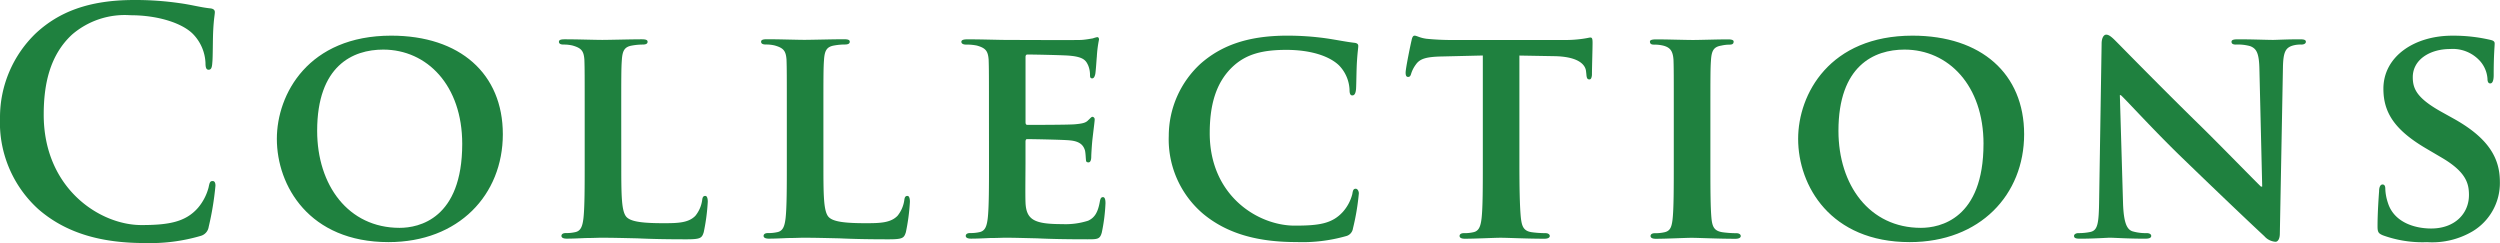
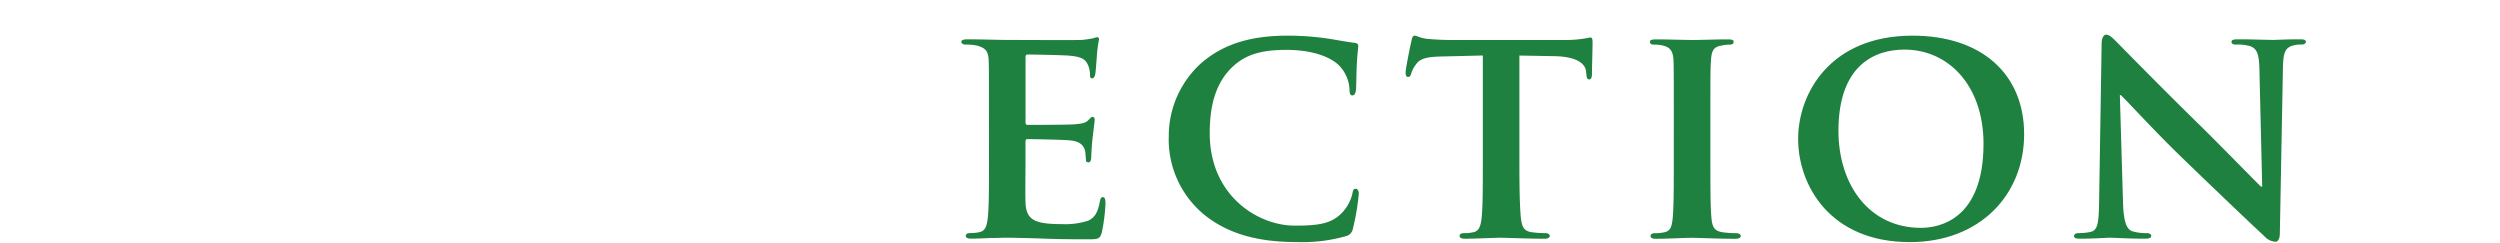
<svg xmlns="http://www.w3.org/2000/svg" width="258.045" height="25.086" viewBox="0 0 258.045 25.086">
  <title>ttl-collections</title>
-   <path d="M3.968,21.6A12.069,12.069,0,0,1,0,12.159,12.037,12.037,0,0,1,3.744,3.392C6.048,1.279,9.087,0,13.855,0a31.72,31.72,0,0,1,4.64.319c1.216.16,2.24.448,3.2.544.352.032.48.192.48.384,0,.257-.1.641-.16,1.761-.064,1.056-.032,2.815-.1,3.455-.032.48-.1.736-.384.736-.256,0-.32-.256-.32-.7a4.565,4.565,0,0,0-1.248-2.943c-1.056-1.12-3.552-1.984-6.5-1.984A8.344,8.344,0,0,0,7.456,3.552C5.12,5.7,4.512,8.735,4.512,11.839c0,7.615,5.792,11.391,10.079,11.391,2.848,0,4.576-.319,5.856-1.791a5.341,5.341,0,0,0,1.088-2.112c.1-.512.16-.64.416-.64.224,0,.288.224.288.479a30.423,30.423,0,0,1-.7,4.256,1.13,1.13,0,0,1-.832.928,18.513,18.513,0,0,1-5.76.736C10.56,25.086,6.879,24.126,3.968,21.6Z" fill="#1f813f" />
-   <path d="M28.576,14.335C28.576,9.7,31.84,3.68,40.383,3.68c7.1,0,11.519,3.936,11.519,10.175S47.358,24.99,40.1,24.99C31.9,24.99,28.576,19.166,28.576,14.335Zm19.134.512c0-6.016-3.616-9.728-8.159-9.728-3.136,0-6.815,1.664-6.815,8.384,0,5.6,3.2,10.015,8.511,10.015C43.231,23.518,47.71,22.59,47.71,14.847Z" fill="#1f813f" />
-   <path d="M64.127,16.734c0,3.487,0,5.216.608,5.728.48.416,1.568.576,3.744.576,1.5,0,2.592-.032,3.3-.768a3.275,3.275,0,0,0,.7-1.633c.032-.256.1-.416.32-.416.192,0,.256.288.256.608a20.744,20.744,0,0,1-.416,3.136c-.192.608-.32.736-1.792.736-2.016,0-3.648-.032-5.056-.1-1.408-.031-2.592-.063-3.744-.063-.32,0-.928.032-1.6.032-.672.031-1.376.063-1.952.063-.352,0-.544-.1-.544-.288,0-.128.1-.288.448-.288a4.127,4.127,0,0,0,.992-.1c.576-.128.736-.64.832-1.439.128-1.152.128-3.3.128-5.792v-4.8c0-4.127,0-4.9-.032-5.76C60.255,5.247,60,4.959,59.1,4.7a3.785,3.785,0,0,0-.928-.1q-.48,0-.48-.288c0-.192.192-.256.608-.256,1.312,0,3.1.063,3.872.063.672,0,2.976-.063,4.063-.063.416,0,.608.063.608.256s-.16.288-.512.288a6.3,6.3,0,0,0-1.088.1c-.768.128-.992.513-1.056,1.472-.064.864-.064,1.633-.064,5.76Z" fill="#1f813f" />
-   <path d="M84.991,16.734c0,3.487,0,5.216.608,5.728.48.416,1.568.576,3.744.576,1.5,0,2.592-.032,3.3-.768a3.275,3.275,0,0,0,.7-1.633c.032-.256.1-.416.32-.416.192,0,.256.288.256.608a20.692,20.692,0,0,1-.416,3.136c-.192.608-.32.736-1.792.736-2.016,0-3.648-.032-5.056-.1-1.408-.031-2.592-.063-3.744-.063-.32,0-.928.032-1.6.032-.672.031-1.376.063-1.952.063-.352,0-.544-.1-.544-.288,0-.128.1-.288.448-.288a4.127,4.127,0,0,0,.992-.1c.576-.128.736-.64.832-1.439.128-1.152.128-3.3.128-5.792v-4.8c0-4.127,0-4.9-.032-5.76-.064-.928-.32-1.216-1.216-1.472a3.785,3.785,0,0,0-.928-.1q-.48,0-.48-.288c0-.192.192-.256.608-.256,1.312,0,3.1.063,3.872.063.672,0,2.976-.063,4.063-.063.416,0,.608.063.608.256s-.16.288-.512.288a6.3,6.3,0,0,0-1.088.1c-.768.128-.992.513-1.056,1.472-.064.864-.064,1.633-.064,5.76Z" fill="#1f813f" />
  <path d="M102.078,11.935c0-4.127,0-4.9-.032-5.76-.064-.928-.32-1.216-1.216-1.472a5.228,5.228,0,0,0-1.12-.1c-.288,0-.48-.1-.48-.288s.224-.256.64-.256c1.472,0,3.264.063,4.063.063.9,0,7.136.032,7.68,0,.512-.031.96-.128,1.184-.159a3.277,3.277,0,0,1,.448-.129c.16,0,.192.129.192.257a12.01,12.01,0,0,0-.224,1.76c-.032.288-.1,1.472-.16,1.792-.032.128-.1.447-.32.447-.192,0-.224-.128-.224-.352a2.554,2.554,0,0,0-.192-.992c-.224-.479-.448-.863-1.855-.992-.48-.063-3.84-.128-4.416-.128-.128,0-.192.1-.192.257v6.719c0,.16.032.288.192.288.64,0,4.288,0,4.928-.063.672-.064,1.088-.128,1.344-.416.224-.192.32-.353.448-.353a.259.259,0,0,1,.224.288c0,.16-.064.608-.224,1.984-.064.544-.128,1.632-.128,1.823,0,.225-.032.608-.288.608-.192,0-.256-.1-.256-.225-.032-.287-.032-.64-.1-.991-.16-.544-.512-.96-1.568-1.056-.512-.064-3.711-.129-4.416-.129-.128,0-.16.129-.16.288V16.83c0,.929-.032,3.232,0,4.032.064,1.855.928,2.271,3.808,2.271a7.613,7.613,0,0,0,2.656-.352c.7-.32,1.024-.9,1.216-2.016.064-.288.128-.416.32-.416.224,0,.256.352.256.64A18.378,18.378,0,0,1,113.726,24c-.192.7-.448.7-1.5.7-2.112,0-3.808-.032-5.184-.1-1.376-.031-2.432-.063-3.264-.063-.32,0-.928.032-1.6.032-.672.031-1.376.063-1.952.063-.352,0-.544-.1-.544-.288,0-.128.1-.288.448-.288a4.127,4.127,0,0,0,.992-.1c.576-.128.736-.64.832-1.439.128-1.152.128-3.3.128-5.792Z" fill="#1f813f" />
  <path d="M124.158,22.046a10.07,10.07,0,0,1-3.52-8.031,10.122,10.122,0,0,1,3.3-7.455c2.048-1.792,4.736-2.88,8.927-2.88a28.869,28.869,0,0,1,4.1.288c1.056.159,1.984.352,2.816.447.32.032.416.16.416.32,0,.224-.064.544-.128,1.5-.064.9-.064,2.4-.1,2.943-.032.385-.128.672-.384.672-.224,0-.288-.224-.288-.575a3.833,3.833,0,0,0-1.088-2.528c-.96-.928-2.848-1.6-5.439-1.6-2.464,0-4.032.448-5.312,1.536-2.08,1.792-2.592,4.415-2.592,7.071,0,6.463,4.991,9.535,8.767,9.535,2.5,0,3.872-.192,4.992-1.439a4.406,4.406,0,0,0,.96-1.824c.064-.416.128-.544.352-.544.192,0,.32.256.32.479a24.047,24.047,0,0,1-.608,3.616.952.952,0,0,1-.736.8,16.508,16.508,0,0,1-5.088.608C129.982,24.99,126.718,24.19,124.158,22.046Z" fill="#1f813f" />
  <path d="M153.054,5.728l-4.192.1c-1.632.032-2.3.224-2.72.832a3.182,3.182,0,0,0-.48.928c-.064.225-.128.352-.32.352s-.256-.159-.256-.447c0-.448.544-3.072.608-3.3.064-.353.16-.512.32-.512.224,0,.512.224,1.216.319a26.241,26.241,0,0,0,2.816.128h11.423A12.406,12.406,0,0,0,163.389,4c.448-.063.672-.128.768-.128.192,0,.224.16.224.576,0,.576-.064,2.592-.064,3.3-.032.288-.1.448-.256.448-.224,0-.288-.128-.32-.544l-.032-.288c-.064-.7-.8-1.536-3.328-1.568l-3.552-.063V16.734c0,2.5.032,4.64.16,5.823.1.769.256,1.28,1.088,1.408a10.457,10.457,0,0,0,1.44.1c.32,0,.448.16.448.288,0,.192-.224.288-.544.288-1.855,0-3.744-.1-4.543-.1-.64,0-2.56.1-3.68.1-.352,0-.544-.1-.544-.288,0-.128.1-.288.448-.288a3.949,3.949,0,0,0,.992-.1c.576-.128.736-.64.832-1.439.128-1.152.128-3.3.128-5.792Z" fill="#1f813f" />
  <path d="M172.766,11.935c0-4.127,0-4.9-.031-5.76-.064-.928-.353-1.248-.96-1.439a3.608,3.608,0,0,0-1.024-.128c-.288,0-.447-.064-.447-.32,0-.16.224-.224.672-.224,1.056,0,2.976.063,3.775.063.7,0,2.527-.063,3.615-.063.353,0,.576.063.576.224,0,.256-.16.32-.447.32a3.937,3.937,0,0,0-.832.1c-.769.128-.992.513-1.057,1.472-.063.864-.063,1.633-.063,5.76v4.8c0,2.624,0,4.8.128,5.952.1.735.288,1.151,1.12,1.279a10.45,10.45,0,0,0,1.439.1c.32,0,.448.16.448.288,0,.192-.224.288-.544.288-1.856,0-3.775-.1-4.544-.1-.64,0-2.56.1-3.68.1-.352,0-.544-.1-.544-.288,0-.128.1-.288.448-.288a4.13,4.13,0,0,0,.992-.1c.575-.128.735-.512.831-1.312.128-1.12.128-3.3.128-5.92Z" fill="#1f813f" />
  <path d="M185.6,14.335c0-4.64,3.264-10.655,11.808-10.655,7.1,0,11.519,3.936,11.519,10.175S204.381,24.99,197.118,24.99C188.927,24.99,185.6,19.166,185.6,14.335Zm19.135.512c0-6.016-3.616-9.728-8.159-9.728-3.136,0-6.815,1.664-6.815,8.384,0,5.6,3.2,10.015,8.511,10.015C200.254,23.518,204.733,22.59,204.733,14.847Z" fill="#1f813f" />
  <path d="M219.134,20.926c.064,2.112.416,2.752.96,2.944a4.776,4.776,0,0,0,1.472.191c.32,0,.48.129.48.288,0,.225-.256.288-.641.288-1.823,0-3.136-.1-3.647-.1-.256,0-1.6.1-3.04.1-.384,0-.64-.032-.64-.288,0-.159.192-.288.448-.288a5.745,5.745,0,0,0,1.279-.128c.736-.191.832-.928.864-3.3l.256-16.126c0-.544.192-.929.48-.929.352,0,.735.416,1.216.9.352.352,4.575,4.672,8.671,8.671,1.92,1.888,5.664,5.728,6.08,6.112h.128l-.288-12.1c-.032-1.664-.288-2.144-.96-2.4a4.717,4.717,0,0,0-1.472-.16c-.353,0-.448-.128-.448-.288,0-.224.288-.256.7-.256,1.472,0,2.976.063,3.583.063.32,0,1.376-.063,2.752-.063.384,0,.641.032.641.256,0,.16-.16.288-.48.288a2.868,2.868,0,0,0-.864.1c-.768.224-.991.7-1.023,2.24l-.32,17.15c0,.608-.224.864-.447.864a1.673,1.673,0,0,1-1.152-.576c-1.76-1.632-5.279-4.991-8.224-7.84-3.071-2.943-6.047-6.239-6.591-6.719h-.1Z" fill="#1f813f" />
-   <path d="M245.95,24.286c-.448-.192-.545-.32-.545-.928,0-1.473.129-3.168.16-3.616,0-.416.128-.7.353-.7.256,0,.288.256.288.448a5.067,5.067,0,0,0,.256,1.408c.607,2.016,2.72,2.688,4.479,2.688,2.432,0,3.9-1.536,3.9-3.456,0-1.184-.288-2.367-2.783-3.84l-1.632-.96c-3.328-1.951-4.416-3.775-4.416-6.175,0-3.328,3.2-5.472,7.1-5.472a16.743,16.743,0,0,1,4,.447c.256.064.384.16.384.353,0,.352-.1,1.12-.1,3.264,0,.576-.128.864-.353.864-.191,0-.288-.16-.288-.48a3.076,3.076,0,0,0-.735-1.792,3.785,3.785,0,0,0-3.136-1.279c-2.017,0-3.84,1.056-3.84,2.911,0,1.216.447,2.176,2.976,3.584l1.152.64c3.711,2.048,4.863,4.128,4.863,6.592a5.814,5.814,0,0,1-2.815,5.088,8.211,8.211,0,0,1-4.7,1.12A11.966,11.966,0,0,1,245.95,24.286Z" fill="#1f813f" />
</svg>